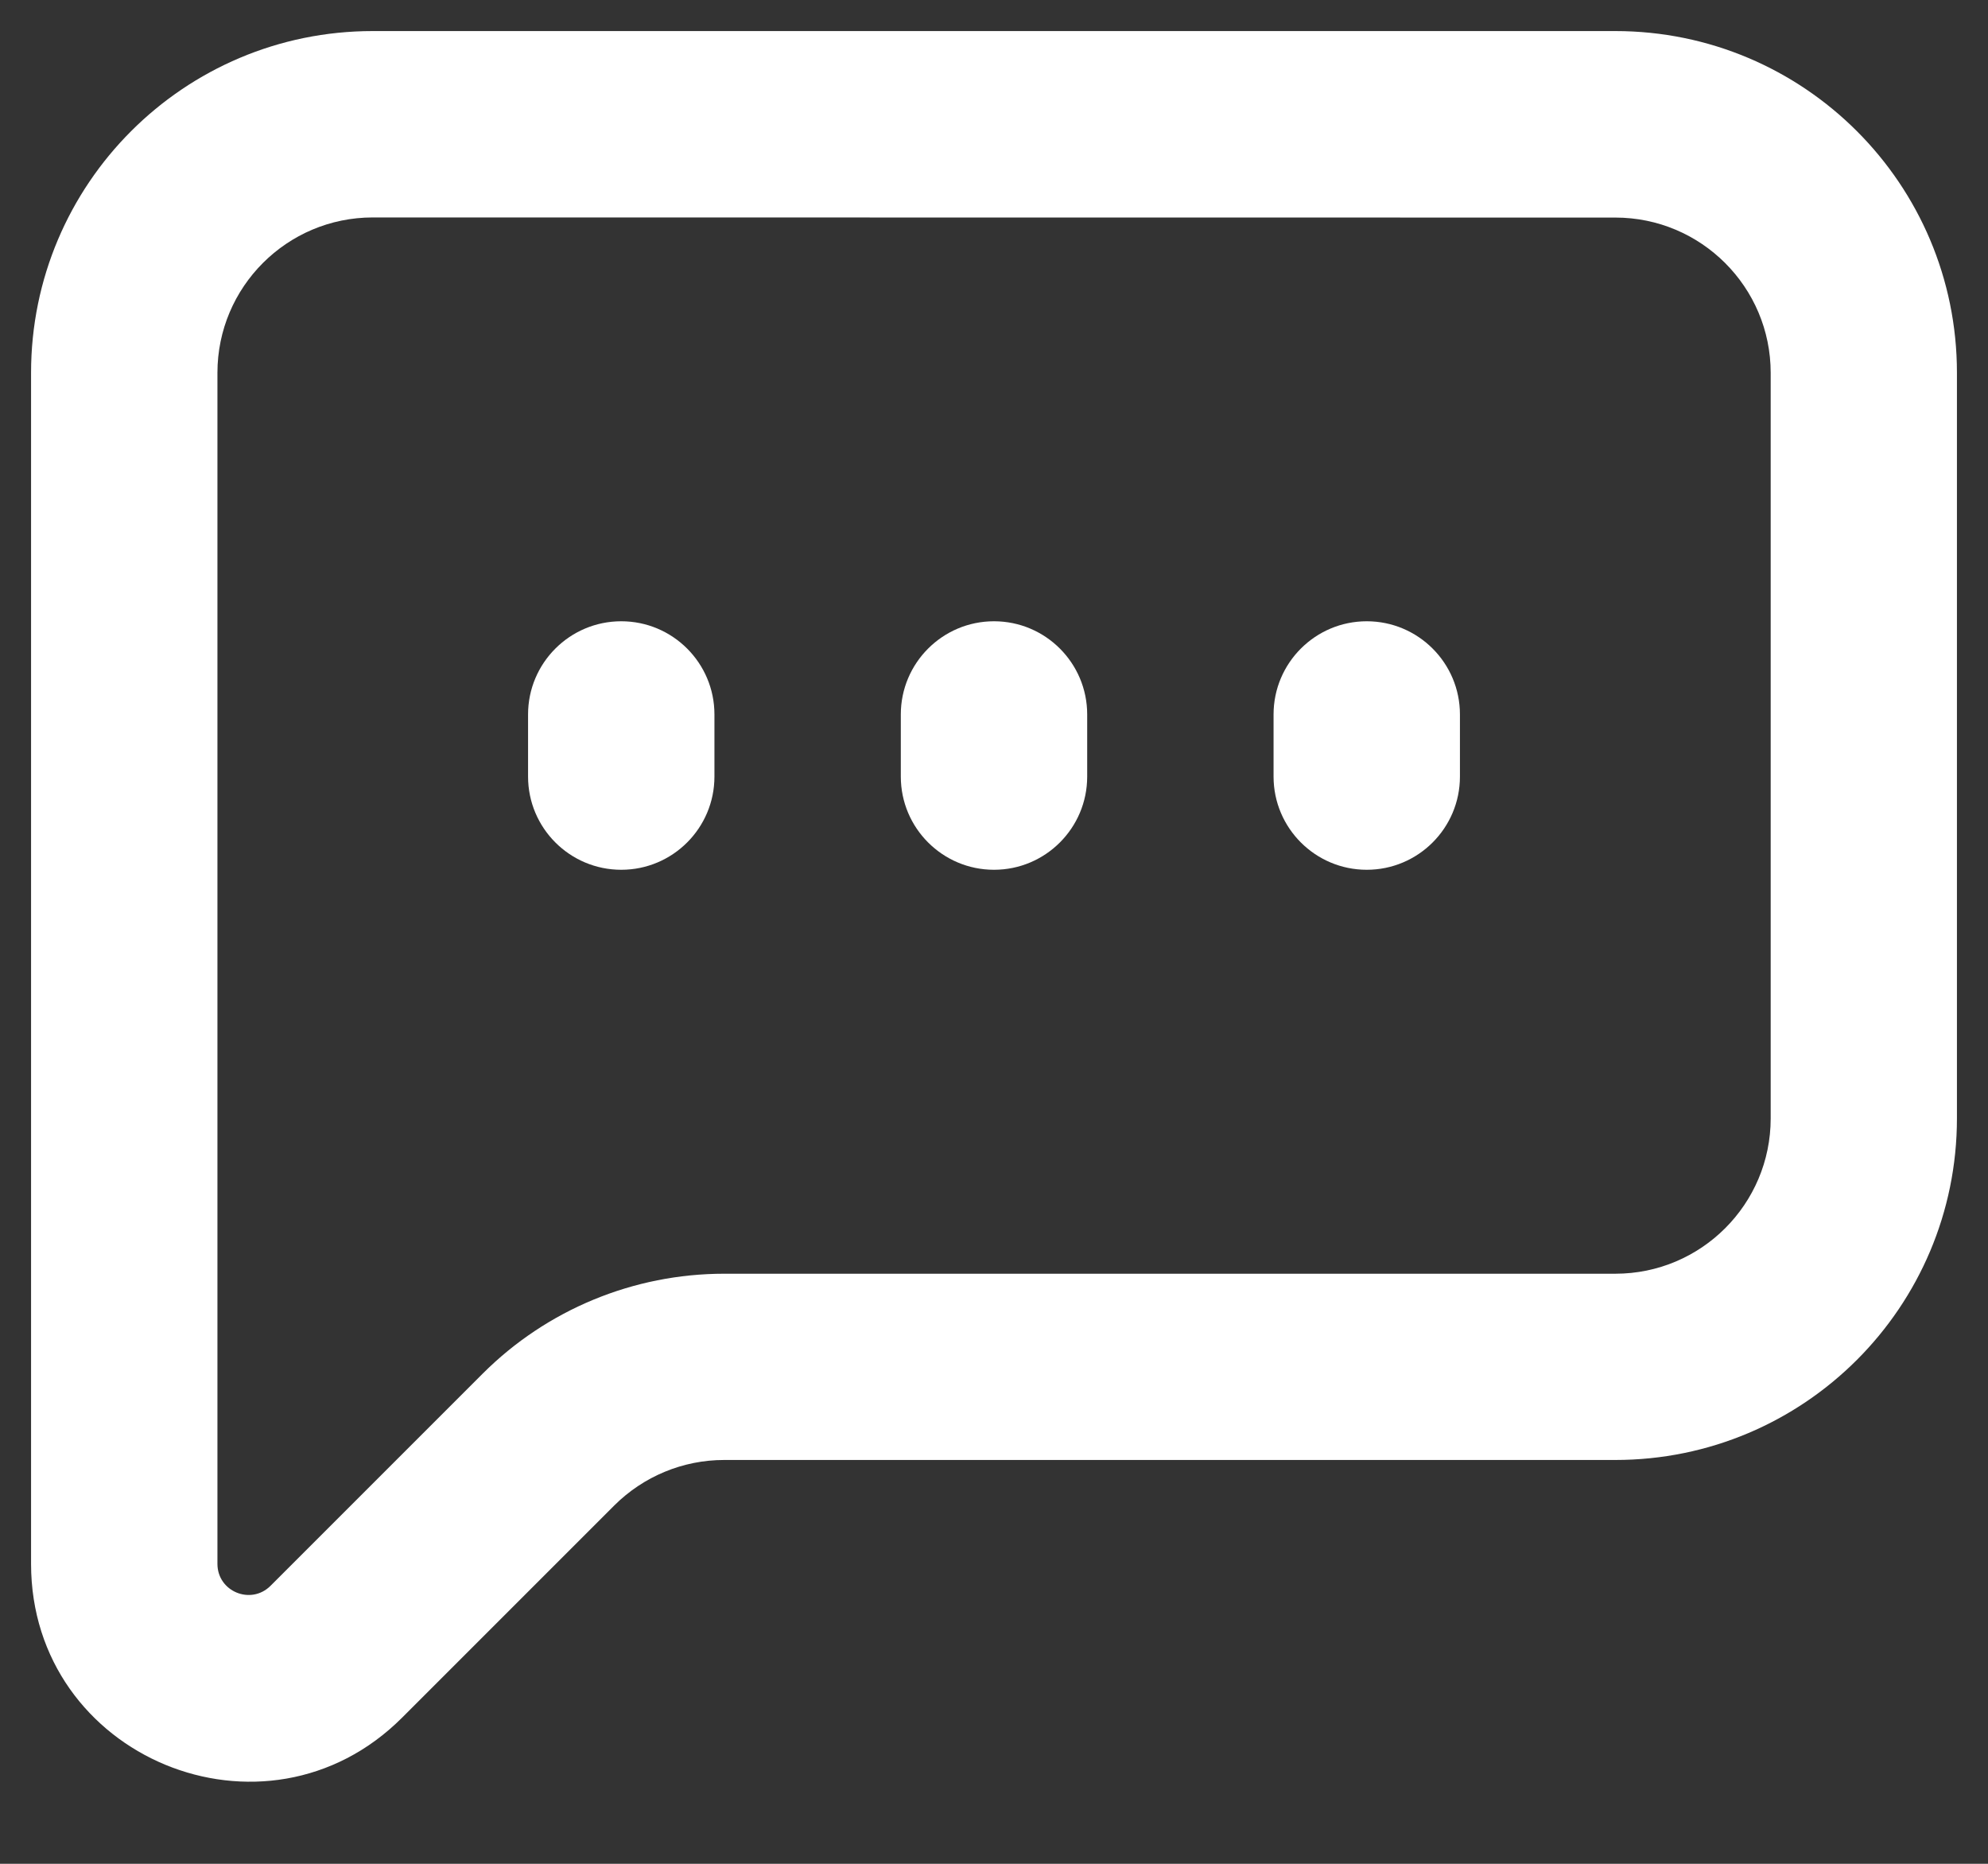
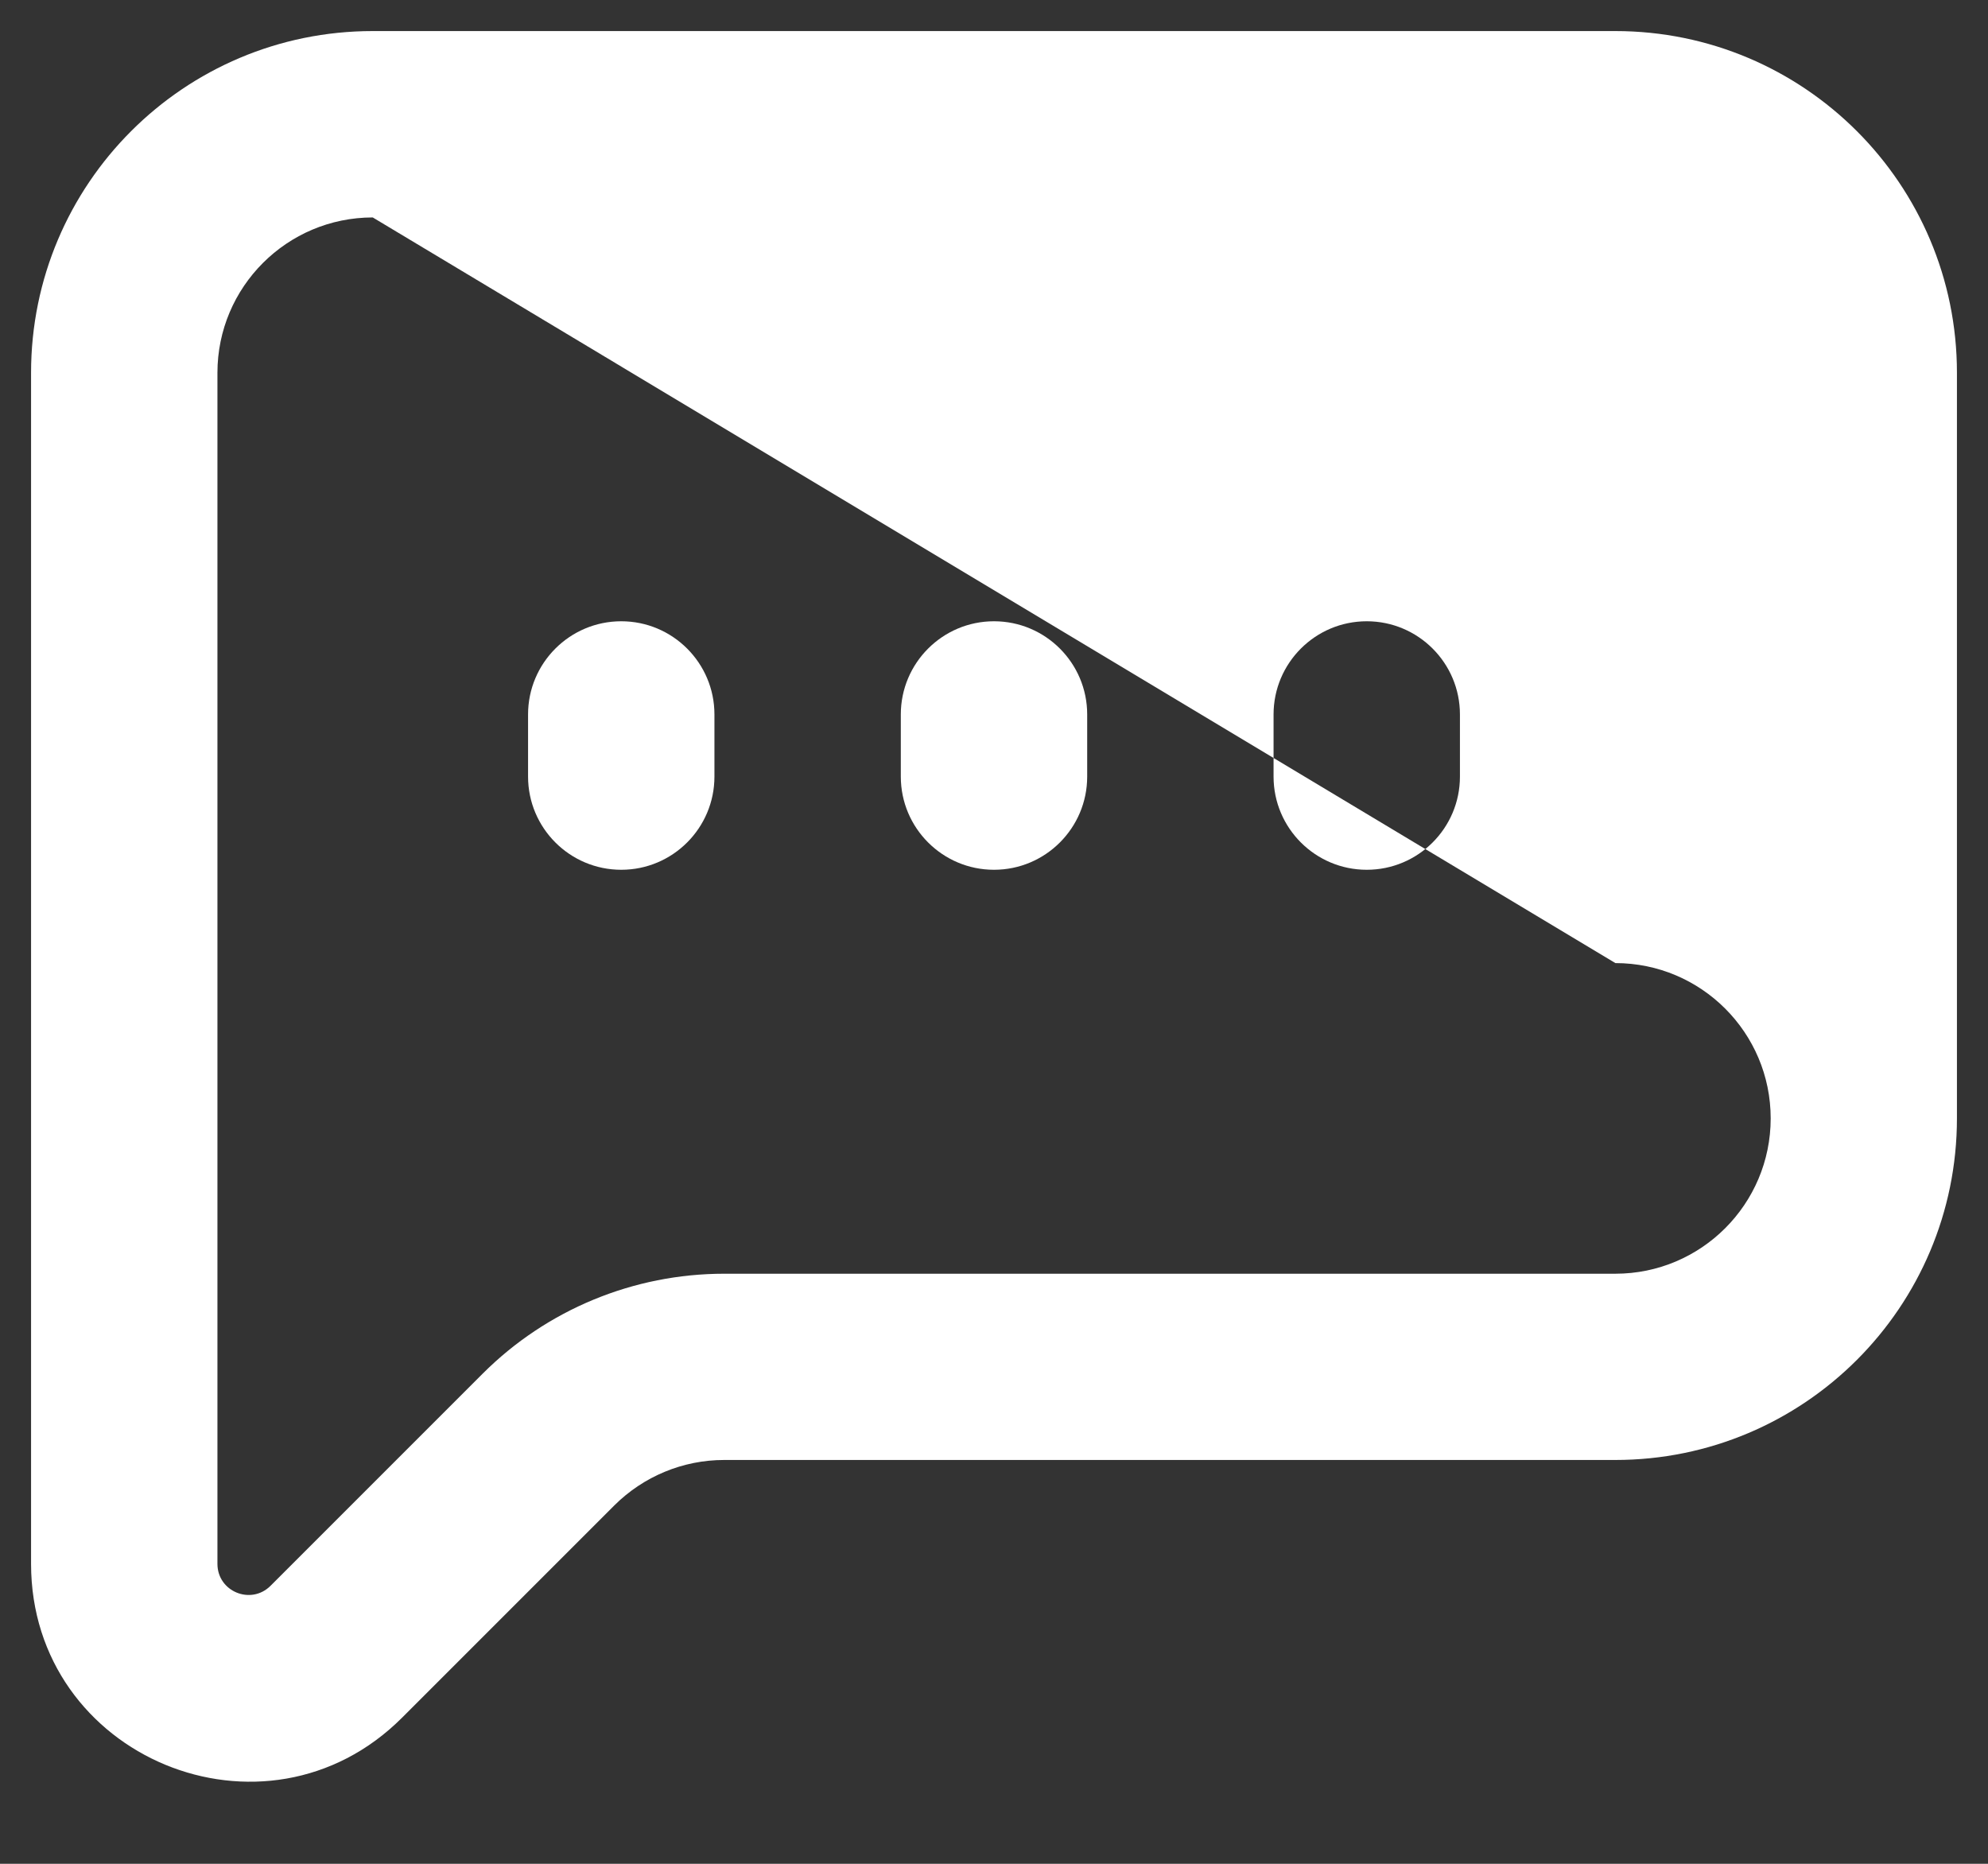
<svg xmlns="http://www.w3.org/2000/svg" fill="none" height="15" viewBox="0 0 16 15" width="16">
  <rect x="0" y="0" width="16" height="15" fill="#333333" stroke="none" />
-   <path clip-rule="evenodd" d="m.25 3c0-1.519 1.231-2.75 2.75-2.75h10c1.519 0 2.75 1.231 2.75 2.75v6c0 1.519-1.231 2.75-2.75 2.75h-7.172c-.332 0-.649.132-.884.366l-1.707 1.707c-1.102 1.103-2.987.322-2.987-1.237zm2.75-1.25c-.69 0-1.25.56-1.25 1.25v9.586c0 .223.269.334.427.177l1.707-1.707c.516-.516 1.215-.805 1.945-.805h7.172c.69 0 1.25-.56 1.25-1.25v-6c0-.69-.56-1.25-1.25-1.25zm2 3.25c.414 0 .75.336.75.75v.5c0 .414-.336.75-.75.75s-.75-.336-.75-.75v-.5c0-.414.336-.75.75-.75zm3 0c.414 0 .75.336.75.75v.5c0 .414-.336.75-.75.75s-.75-.336-.75-.75v-.5c0-.414.336-.75.75-.75zm3 0c.414 0 .75.336.75.75v.5c0 .414-.336.75-.75.75s-.75-.336-.75-.75v-.5c0-.414.336-.75.75-.75z" fill="#fff" fill-rule="evenodd" />
+   <path clip-rule="evenodd" d="m.25 3c0-1.519 1.231-2.75 2.75-2.75h10c1.519 0 2.75 1.231 2.75 2.75v6c0 1.519-1.231 2.75-2.75 2.75h-7.172c-.332 0-.649.132-.884.366l-1.707 1.707c-1.102 1.103-2.987.322-2.987-1.237zm2.75-1.25c-.69 0-1.25.56-1.25 1.25v9.586c0 .223.269.334.427.177l1.707-1.707c.516-.516 1.215-.805 1.945-.805h7.172c.69 0 1.25-.56 1.25-1.25c0-.69-.56-1.25-1.25-1.25zm2 3.25c.414 0 .75.336.75.75v.5c0 .414-.336.75-.75.75s-.75-.336-.75-.75v-.5c0-.414.336-.75.75-.75zm3 0c.414 0 .75.336.75.75v.5c0 .414-.336.75-.75.75s-.75-.336-.75-.75v-.5c0-.414.336-.75.75-.75zm3 0c.414 0 .75.336.75.75v.5c0 .414-.336.75-.75.75s-.75-.336-.75-.75v-.5c0-.414.336-.75.75-.75z" fill="#fff" fill-rule="evenodd" />
</svg>